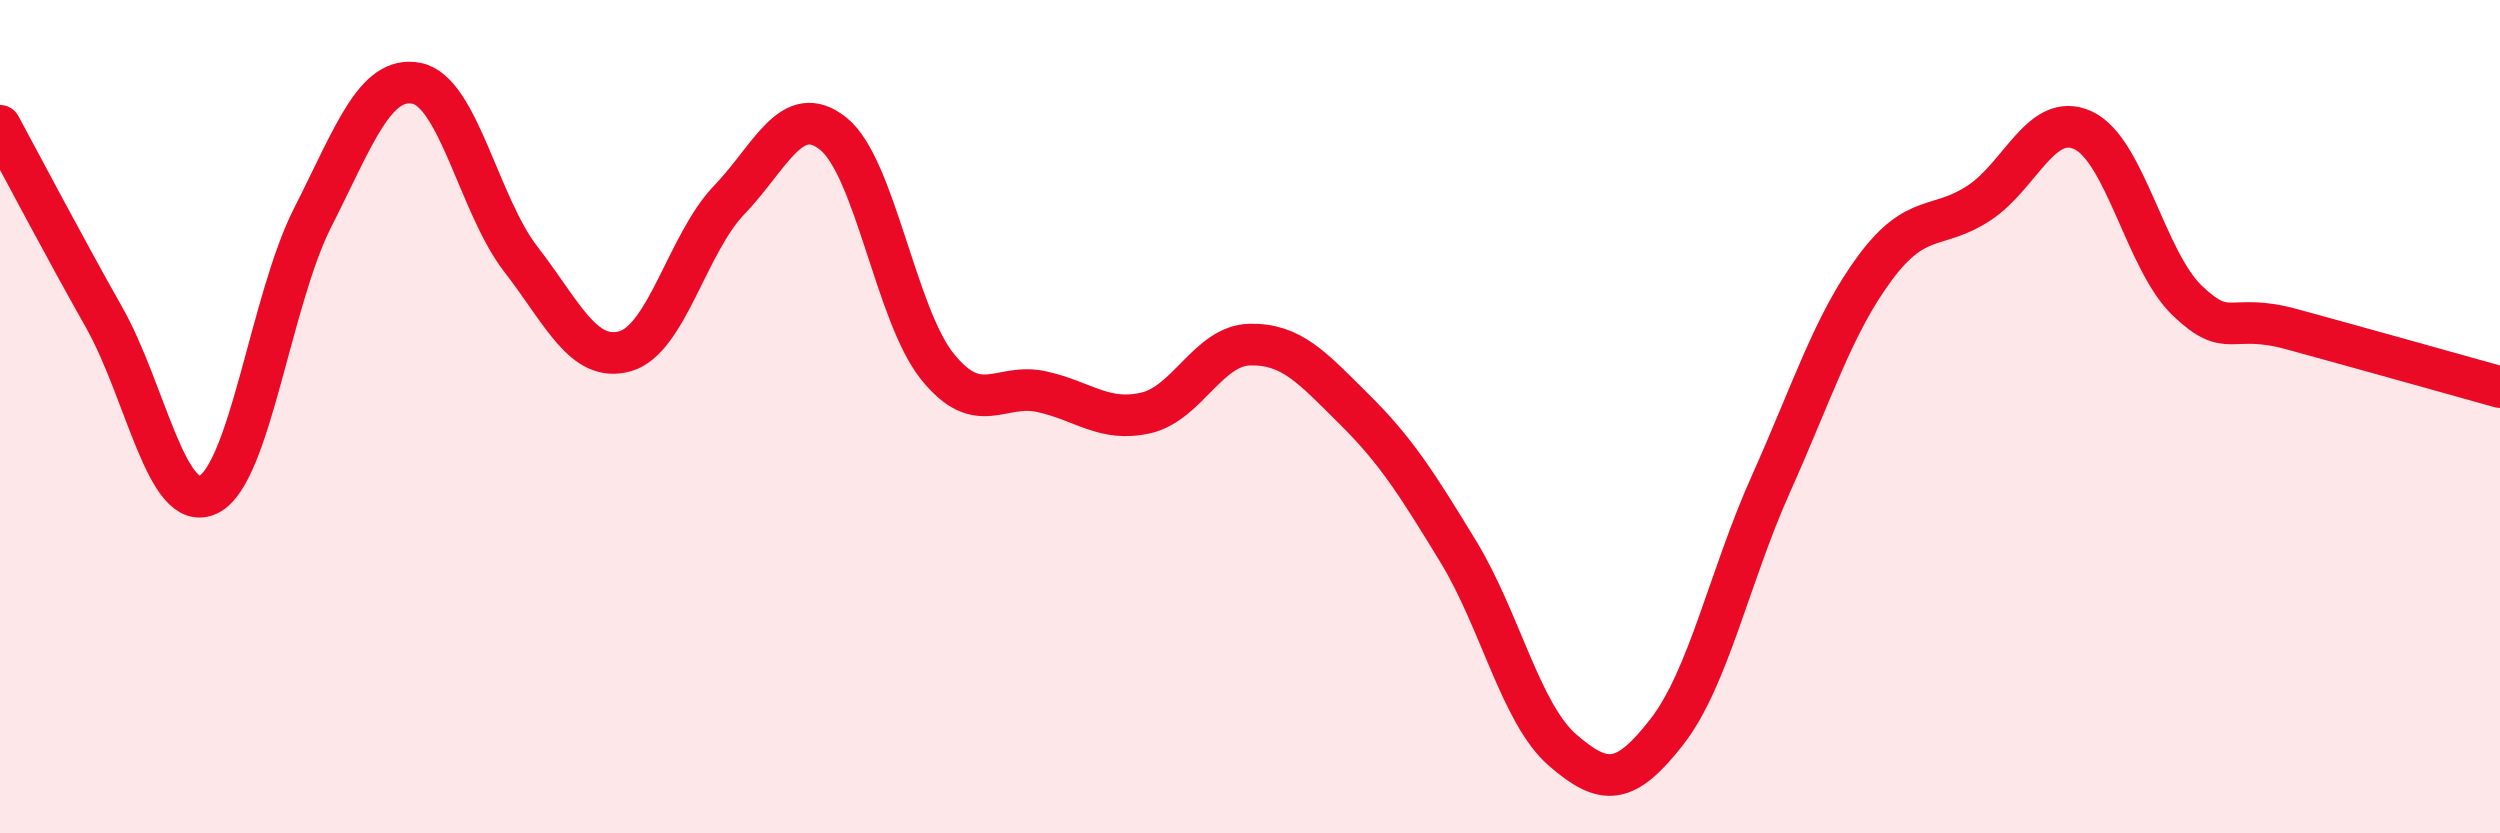
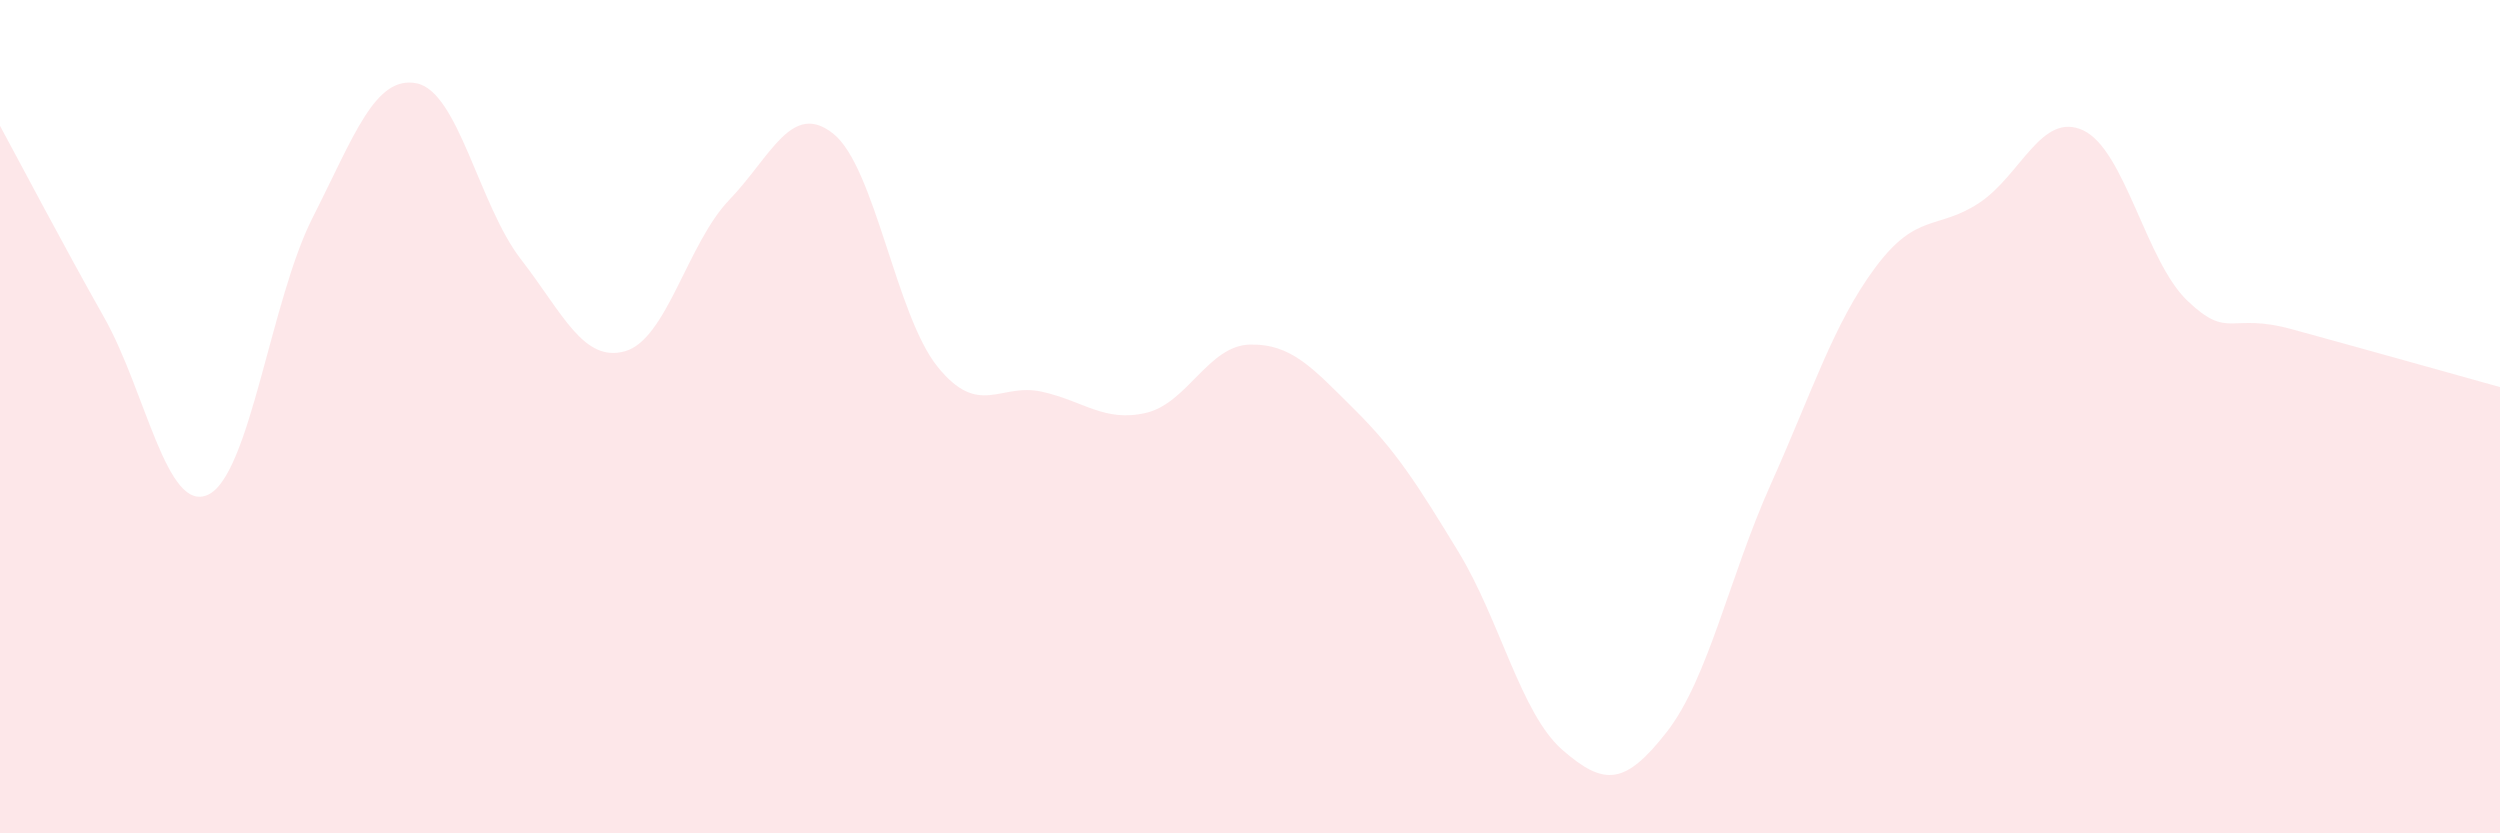
<svg xmlns="http://www.w3.org/2000/svg" width="60" height="20" viewBox="0 0 60 20">
  <path d="M 0,3.02 C 0.5,3.94 1.5,5.85 2.5,7.62 C 3.5,9.39 4,12.35 5,11.87 C 6,11.39 6.5,7.2 7.5,5.23 C 8.5,3.26 9,1.8 10,2 C 11,2.2 11.5,4.93 12.5,6.22 C 13.5,7.51 14,8.71 15,8.43 C 16,8.15 16.5,5.84 17.5,4.8 C 18.5,3.76 19,2.41 20,3.21 C 21,4.01 21.5,7.56 22.5,8.8 C 23.5,10.04 24,9.18 25,9.4 C 26,9.62 26.5,10.14 27.5,9.91 C 28.5,9.68 29,8.29 30,8.27 C 31,8.25 31.5,8.83 32.5,9.82 C 33.5,10.81 34,11.6 35,13.24 C 36,14.88 36.5,17.13 37.5,18 C 38.5,18.87 39,18.85 40,17.57 C 41,16.29 41.5,13.85 42.5,11.62 C 43.5,9.39 44,7.78 45,6.43 C 46,5.08 46.5,5.53 47.5,4.87 C 48.5,4.21 49,2.66 50,3.13 C 51,3.6 51.5,6.27 52.5,7.22 C 53.5,8.17 53.5,7.49 55,7.9 C 56.5,8.31 59,9.01 60,9.29L60 20L0 20Z" fill="#EB0A25" opacity="0.1" stroke-linecap="round" stroke-linejoin="round" />
-   <path d="M 0,3.02 C 0.5,3.94 1.5,5.85 2.5,7.62 C 3.5,9.39 4,12.35 5,11.87 C 6,11.39 6.5,7.2 7.5,5.23 C 8.5,3.26 9,1.8 10,2 C 11,2.2 11.5,4.93 12.5,6.22 C 13.5,7.51 14,8.71 15,8.43 C 16,8.15 16.5,5.84 17.5,4.8 C 18.5,3.76 19,2.41 20,3.21 C 21,4.01 21.5,7.56 22.5,8.8 C 23.5,10.04 24,9.18 25,9.4 C 26,9.62 26.5,10.14 27.5,9.91 C 28.5,9.68 29,8.29 30,8.27 C 31,8.25 31.5,8.83 32.5,9.82 C 33.5,10.81 34,11.6 35,13.24 C 36,14.88 36.5,17.13 37.5,18 C 38.5,18.87 39,18.85 40,17.57 C 41,16.29 41.5,13.85 42.5,11.62 C 43.5,9.39 44,7.78 45,6.43 C 46,5.08 46.5,5.53 47.5,4.87 C 48.5,4.21 49,2.66 50,3.13 C 51,3.6 51.5,6.27 52.5,7.22 C 53.5,8.17 53.5,7.49 55,7.9 C 56.5,8.31 59,9.01 60,9.29" stroke="#EB0A25" stroke-width="1" fill="none" stroke-linecap="round" stroke-linejoin="round" />
</svg>